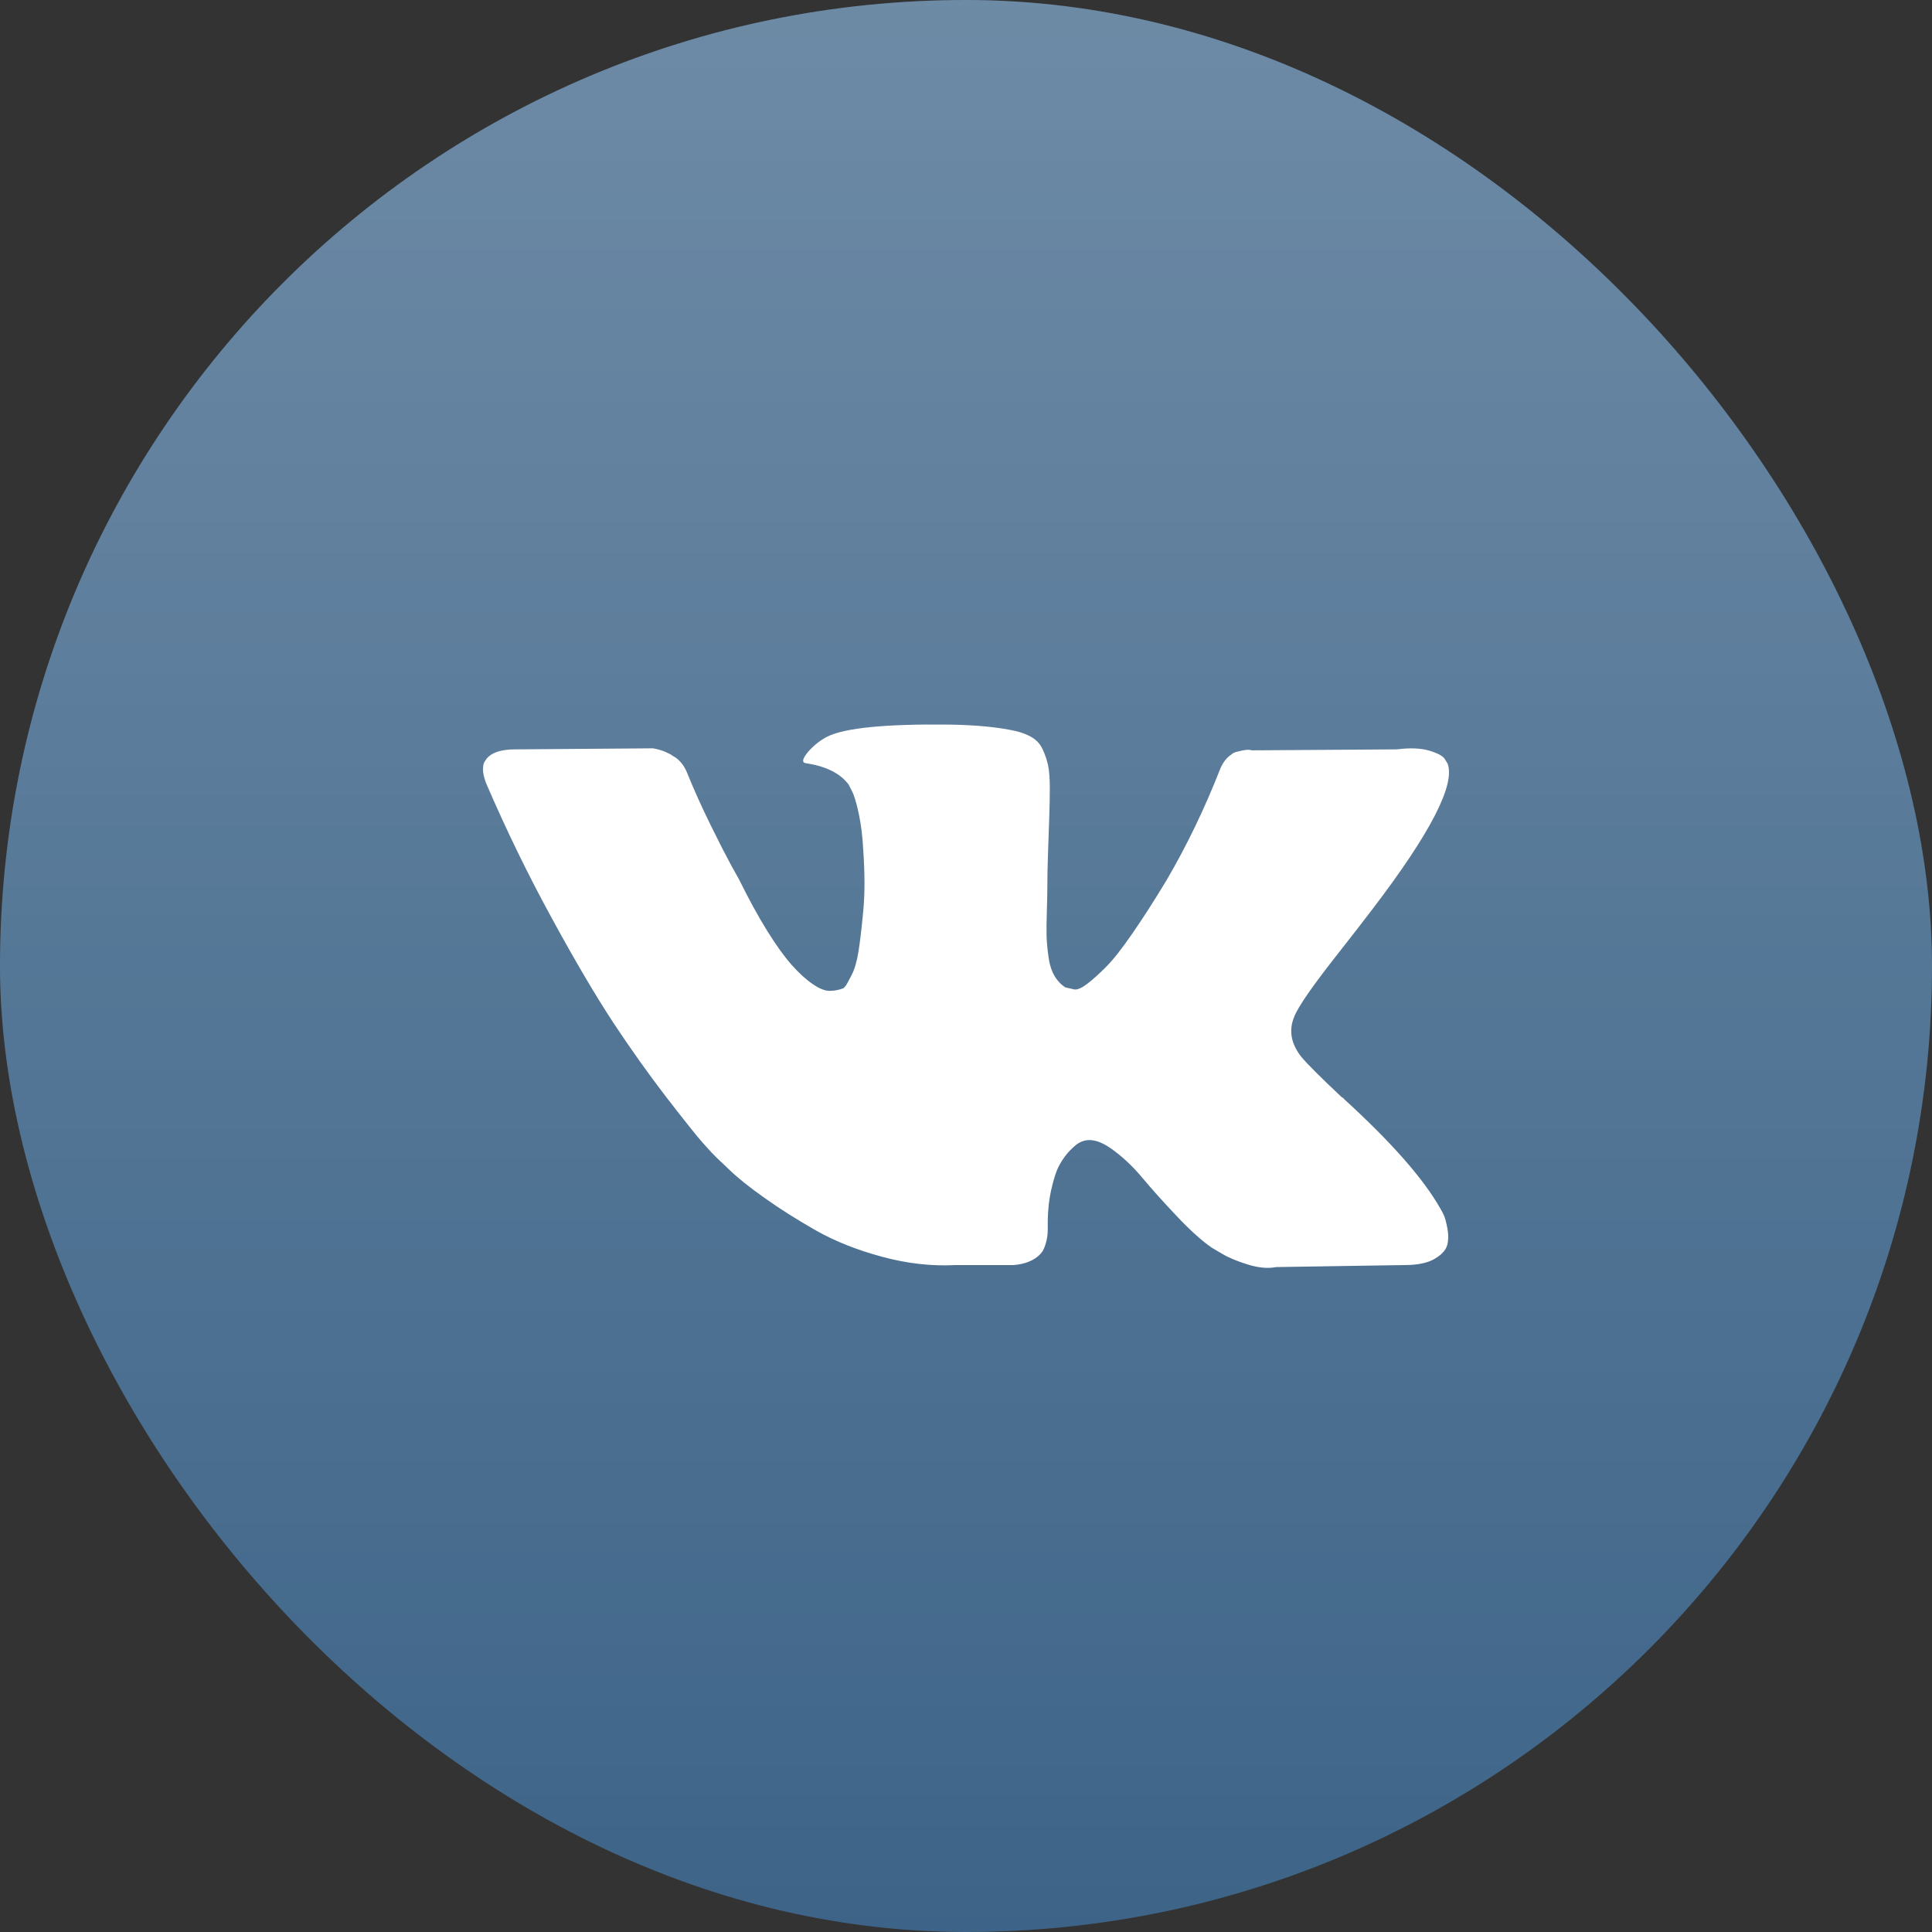
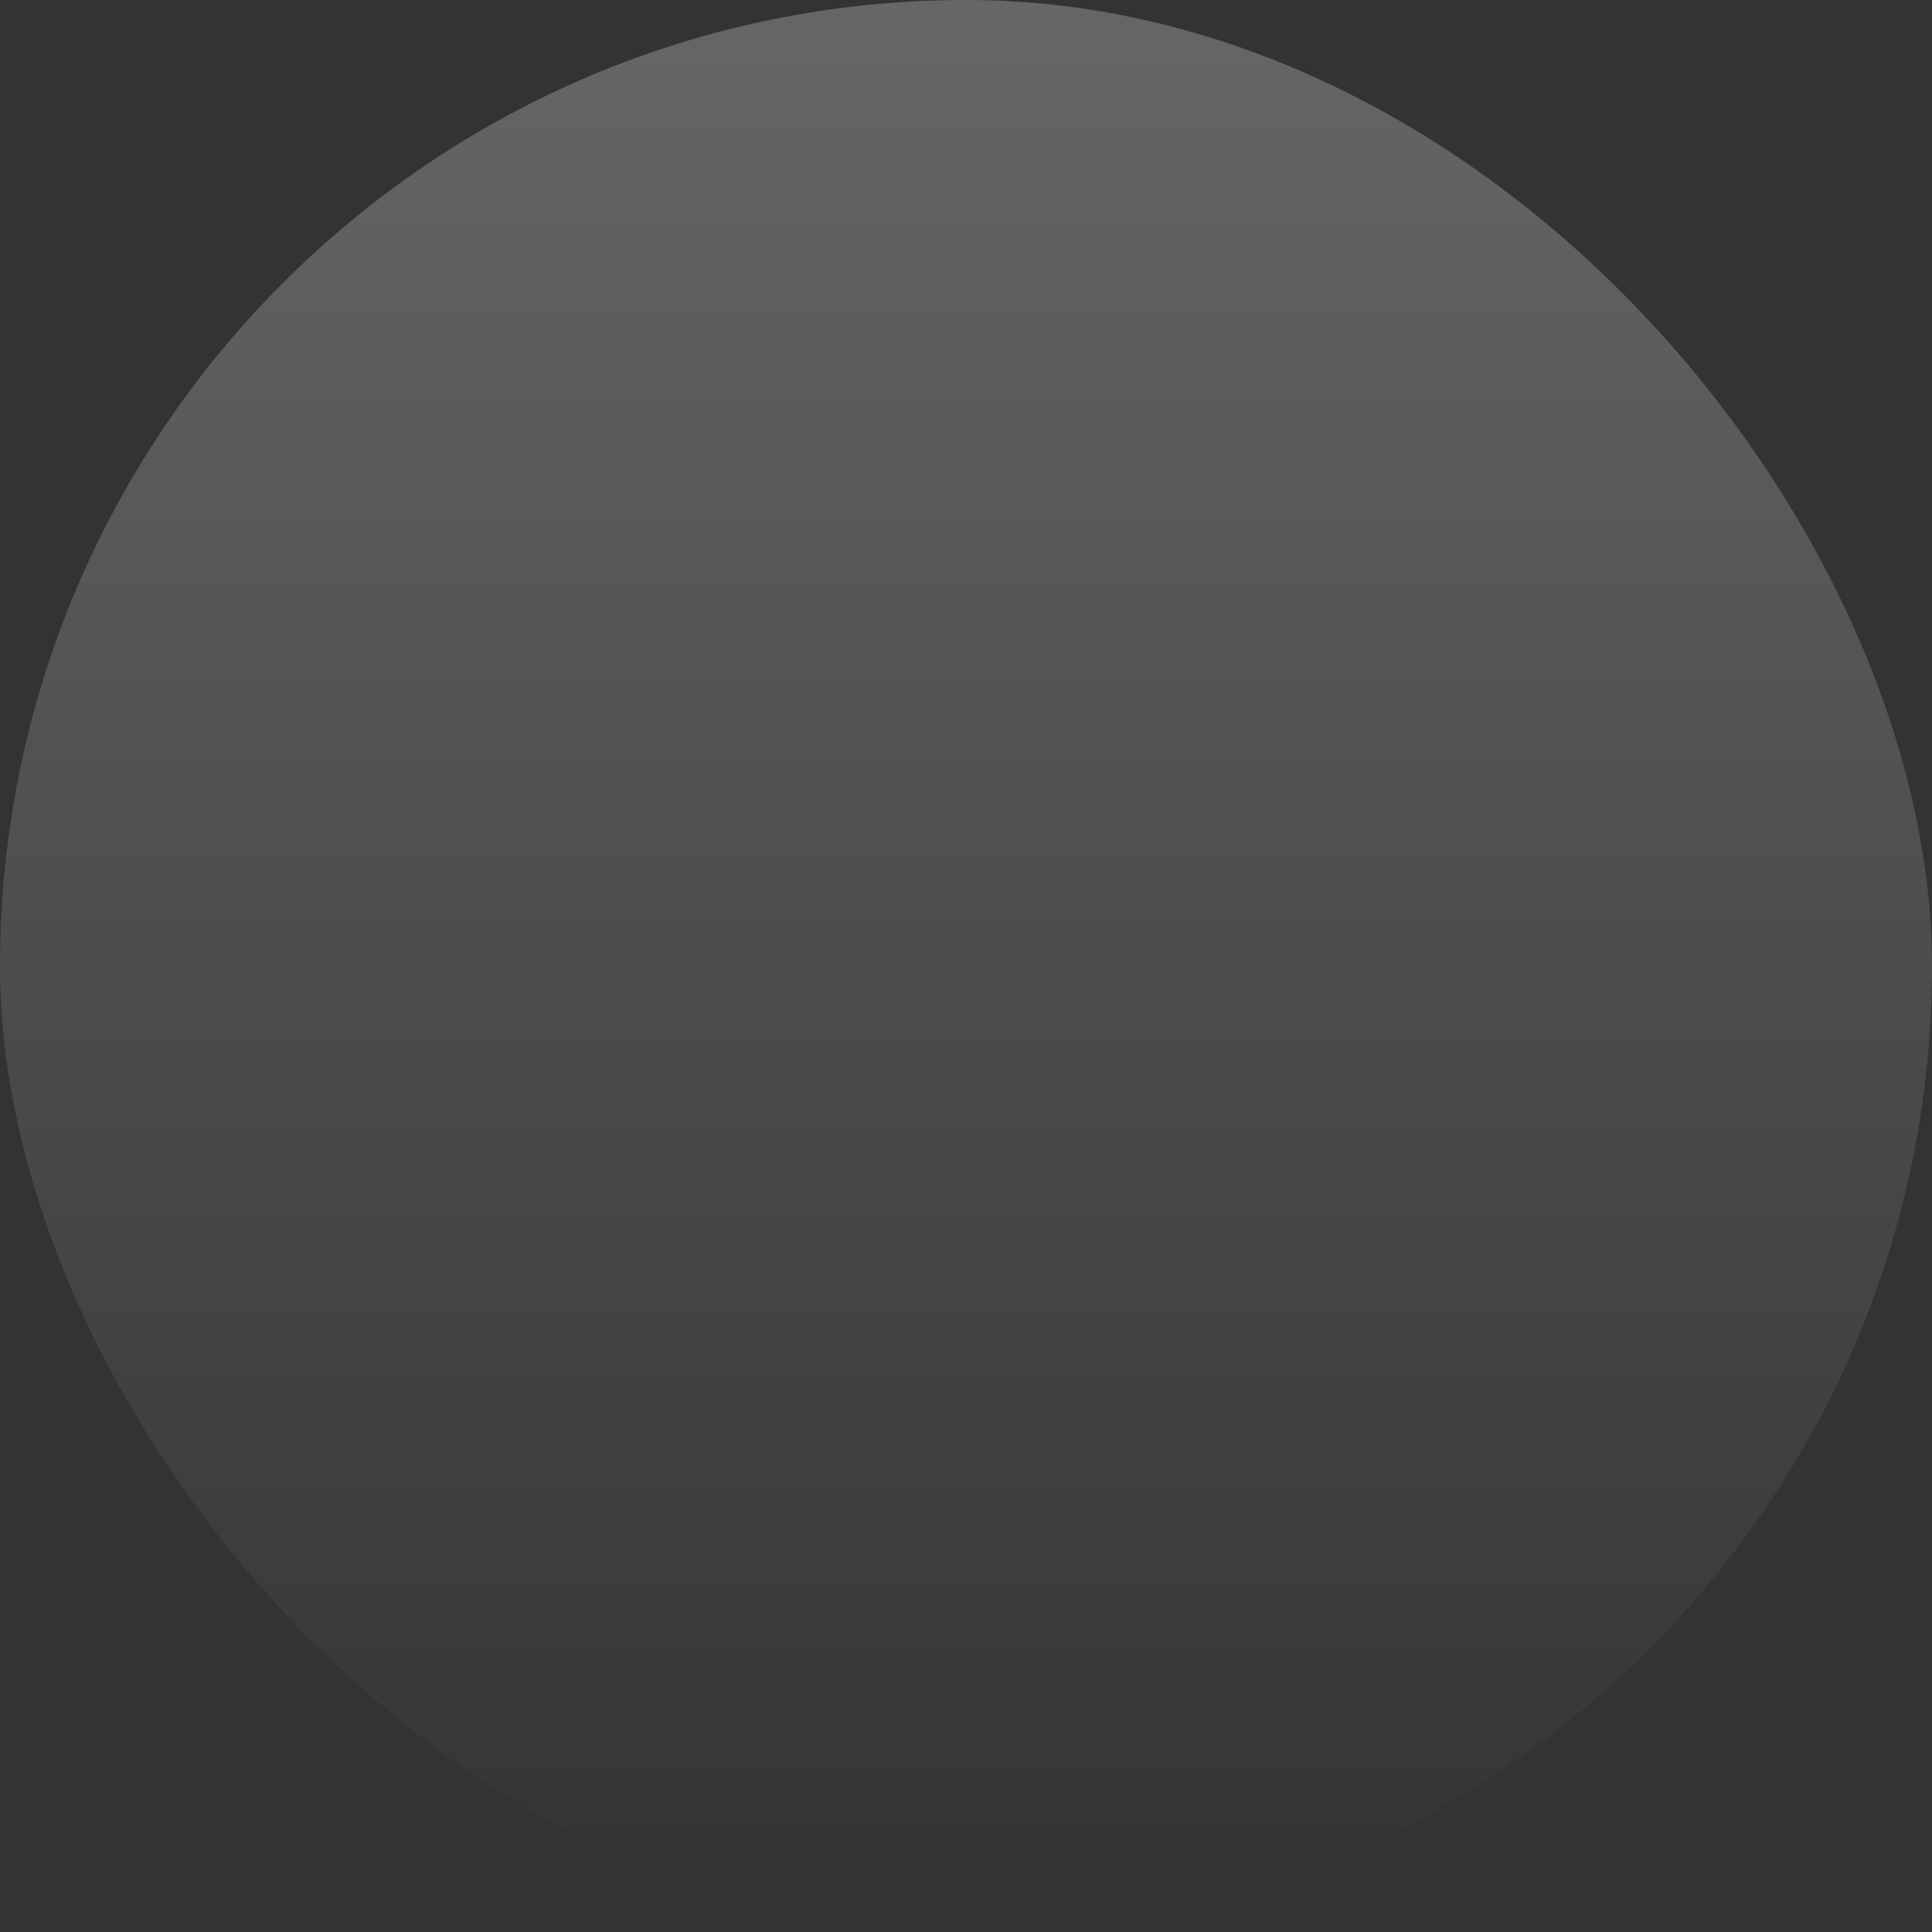
<svg xmlns="http://www.w3.org/2000/svg" width="24" height="24" viewBox="0 0 24 24" fill="none">
  <rect x="0" y="0" width="24" height="24" fill="#333333" stroke="none" />
-   <rect width="24" height="24" rx="12" fill="#3D6488" />
  <rect width="24" height="24" rx="12" fill="url(#paint0_linear_11_277)" fill-opacity="0.25" />
-   <path d="M17.936 15.096C17.922 15.065 17.908 15.04 17.896 15.019C17.688 14.649 17.29 14.195 16.702 13.658L16.69 13.645L16.684 13.639L16.677 13.633H16.671C16.405 13.383 16.236 13.214 16.165 13.128C16.036 12.964 16.007 12.797 16.078 12.629C16.127 12.502 16.315 12.233 16.64 11.822C16.811 11.604 16.946 11.43 17.046 11.298C17.767 10.354 18.079 9.75 17.983 9.487L17.946 9.426C17.921 9.389 17.856 9.355 17.752 9.324C17.648 9.294 17.515 9.288 17.352 9.309L15.553 9.321C15.524 9.311 15.482 9.312 15.428 9.324C15.374 9.337 15.347 9.343 15.347 9.343L15.315 9.358L15.291 9.377C15.27 9.389 15.247 9.411 15.222 9.441C15.197 9.472 15.176 9.508 15.159 9.549C14.964 10.046 14.741 10.508 14.491 10.935C14.337 11.19 14.195 11.411 14.066 11.597C13.937 11.784 13.829 11.922 13.741 12.01C13.654 12.098 13.575 12.169 13.504 12.223C13.433 12.276 13.379 12.299 13.341 12.29C13.304 12.282 13.268 12.274 13.235 12.266C13.177 12.229 13.13 12.178 13.095 12.115C13.059 12.051 13.035 11.971 13.023 11.874C13.01 11.778 13.003 11.695 13.001 11.625C12.999 11.555 13 11.457 13.004 11.329C13.008 11.202 13.01 11.116 13.01 11.071C13.01 10.915 13.013 10.745 13.02 10.562C13.026 10.38 13.031 10.235 13.035 10.128C13.039 10.021 13.041 9.908 13.041 9.789C13.041 9.67 13.034 9.577 13.02 9.509C13.005 9.441 12.983 9.376 12.954 9.312C12.925 9.248 12.882 9.199 12.826 9.164C12.77 9.129 12.7 9.101 12.617 9.081C12.396 9.032 12.115 9.005 11.773 9.001C10.998 8.993 10.501 9.042 10.28 9.149C10.192 9.194 10.113 9.256 10.043 9.334C9.967 9.424 9.957 9.473 10.011 9.481C10.261 9.518 10.438 9.607 10.542 9.746L10.58 9.82C10.609 9.873 10.638 9.968 10.667 10.104C10.696 10.239 10.715 10.389 10.723 10.553C10.744 10.853 10.744 11.11 10.723 11.323C10.703 11.537 10.683 11.703 10.664 11.822C10.645 11.941 10.617 12.038 10.58 12.111C10.542 12.185 10.517 12.231 10.505 12.247C10.492 12.263 10.482 12.274 10.473 12.278C10.419 12.298 10.363 12.309 10.305 12.309C10.246 12.309 10.176 12.28 10.092 12.222C10.009 12.165 9.923 12.086 9.833 11.985C9.744 11.884 9.643 11.744 9.53 11.563C9.418 11.383 9.301 11.169 9.18 10.923L9.08 10.744C9.018 10.629 8.932 10.462 8.824 10.242C8.716 10.022 8.62 9.81 8.537 9.604C8.503 9.518 8.453 9.452 8.387 9.407L8.356 9.389C8.335 9.372 8.301 9.355 8.256 9.336C8.21 9.318 8.162 9.305 8.112 9.296L6.4 9.309C6.225 9.309 6.106 9.348 6.044 9.426L6.019 9.463C6.006 9.483 6 9.516 6 9.561C6 9.606 6.013 9.662 6.038 9.728C6.287 10.307 6.559 10.865 6.853 11.403C7.146 11.941 7.402 12.374 7.618 12.703C7.835 13.031 8.055 13.341 8.28 13.633C8.505 13.924 8.654 14.111 8.727 14.193C8.8 14.276 8.857 14.337 8.899 14.378L9.055 14.526C9.155 14.624 9.302 14.743 9.496 14.88C9.689 15.018 9.904 15.153 10.139 15.287C10.375 15.42 10.648 15.529 10.961 15.613C11.273 15.697 11.577 15.731 11.873 15.715H12.592C12.737 15.703 12.848 15.657 12.923 15.579L12.948 15.548C12.964 15.524 12.98 15.486 12.994 15.435C13.009 15.383 13.016 15.327 13.016 15.265C13.012 15.089 13.026 14.93 13.057 14.788C13.088 14.646 13.123 14.54 13.163 14.468C13.203 14.396 13.248 14.335 13.297 14.286C13.347 14.237 13.383 14.207 13.404 14.197C13.425 14.186 13.441 14.179 13.454 14.175C13.554 14.142 13.671 14.174 13.807 14.271C13.942 14.367 14.069 14.486 14.188 14.628C14.307 14.77 14.449 14.929 14.616 15.105C14.783 15.282 14.928 15.413 15.053 15.499L15.178 15.573C15.261 15.623 15.37 15.668 15.503 15.709C15.636 15.75 15.753 15.76 15.853 15.74L17.452 15.715C17.61 15.715 17.734 15.689 17.821 15.638C17.908 15.587 17.96 15.53 17.977 15.469C17.994 15.407 17.995 15.337 17.98 15.259C17.965 15.181 17.951 15.127 17.936 15.096Z" fill="white" />
  <defs>
    <linearGradient id="paint0_linear_11_277" x1="12" y1="0" x2="12" y2="24" gradientUnits="userSpaceOnUse">
      <stop stop-color="white" />
      <stop offset="1" stop-color="white" stop-opacity="0" />
    </linearGradient>
  </defs>
</svg>